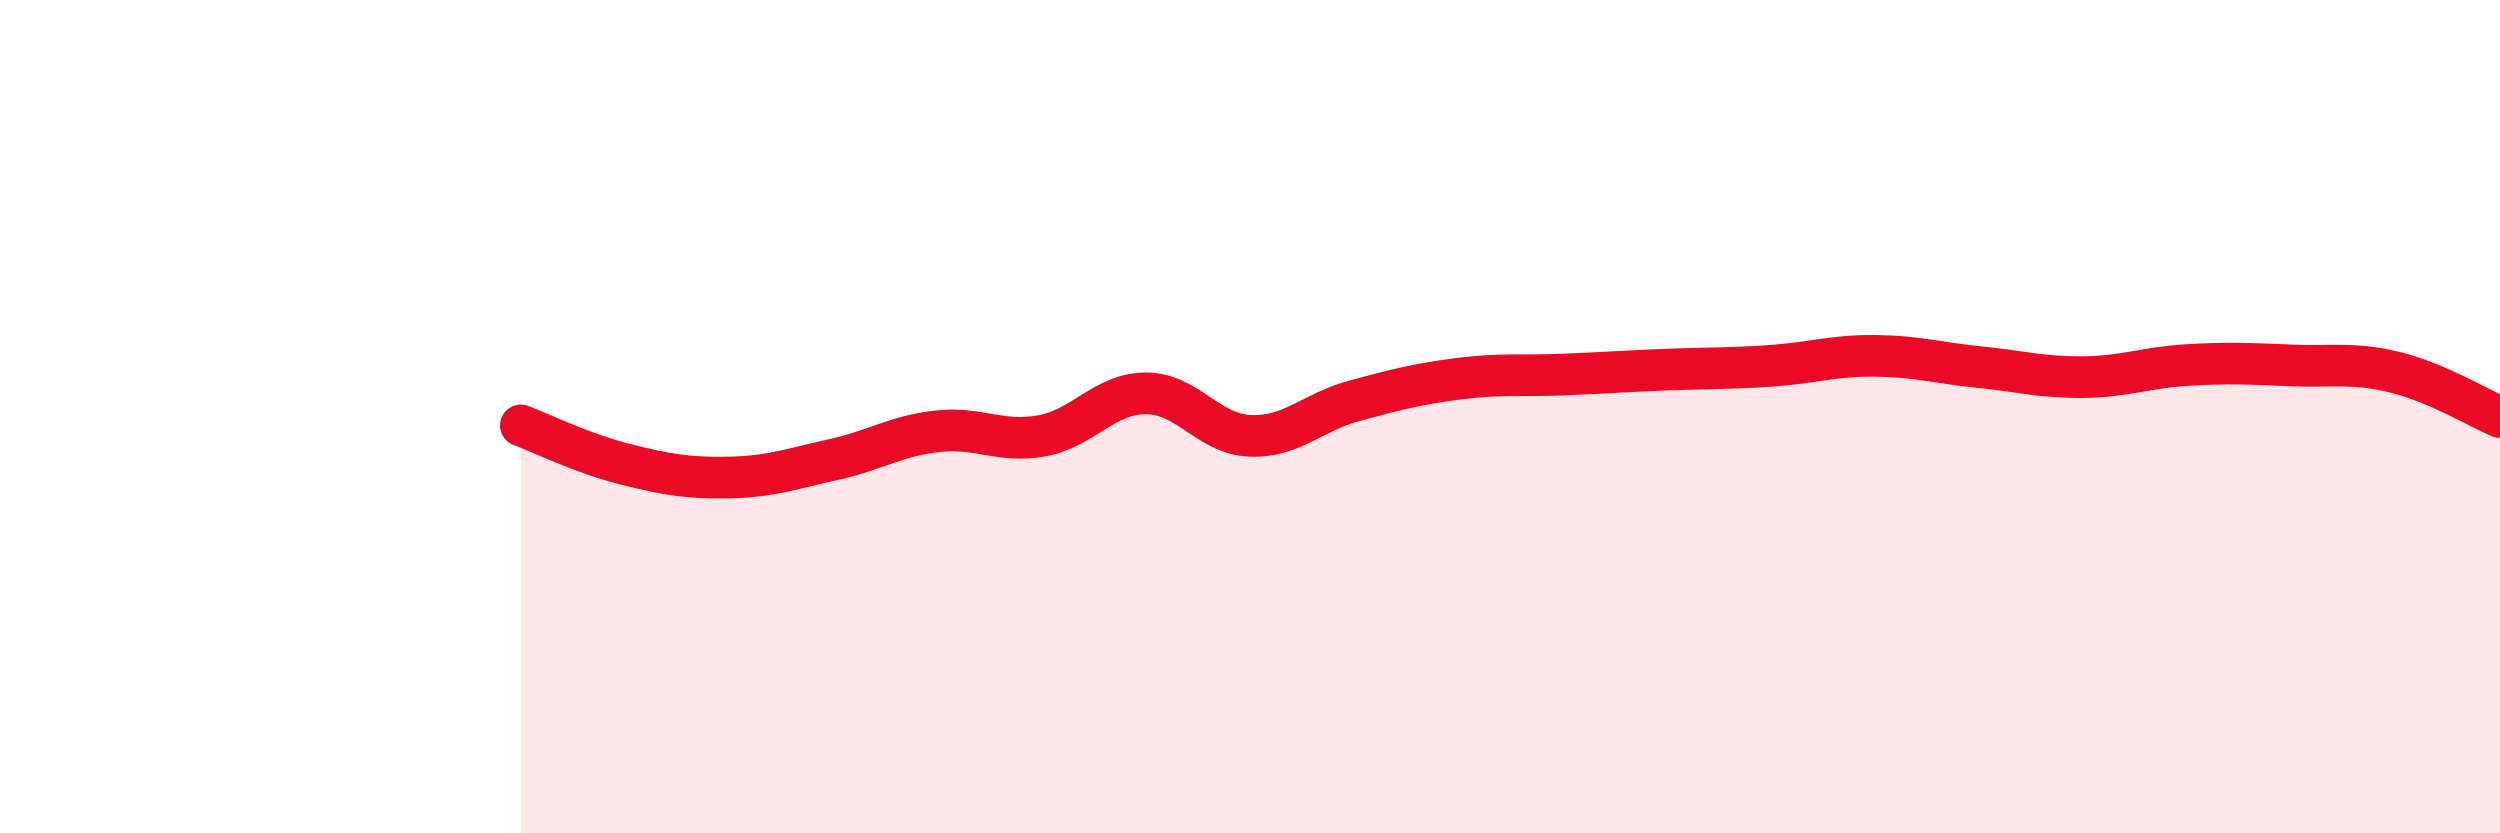
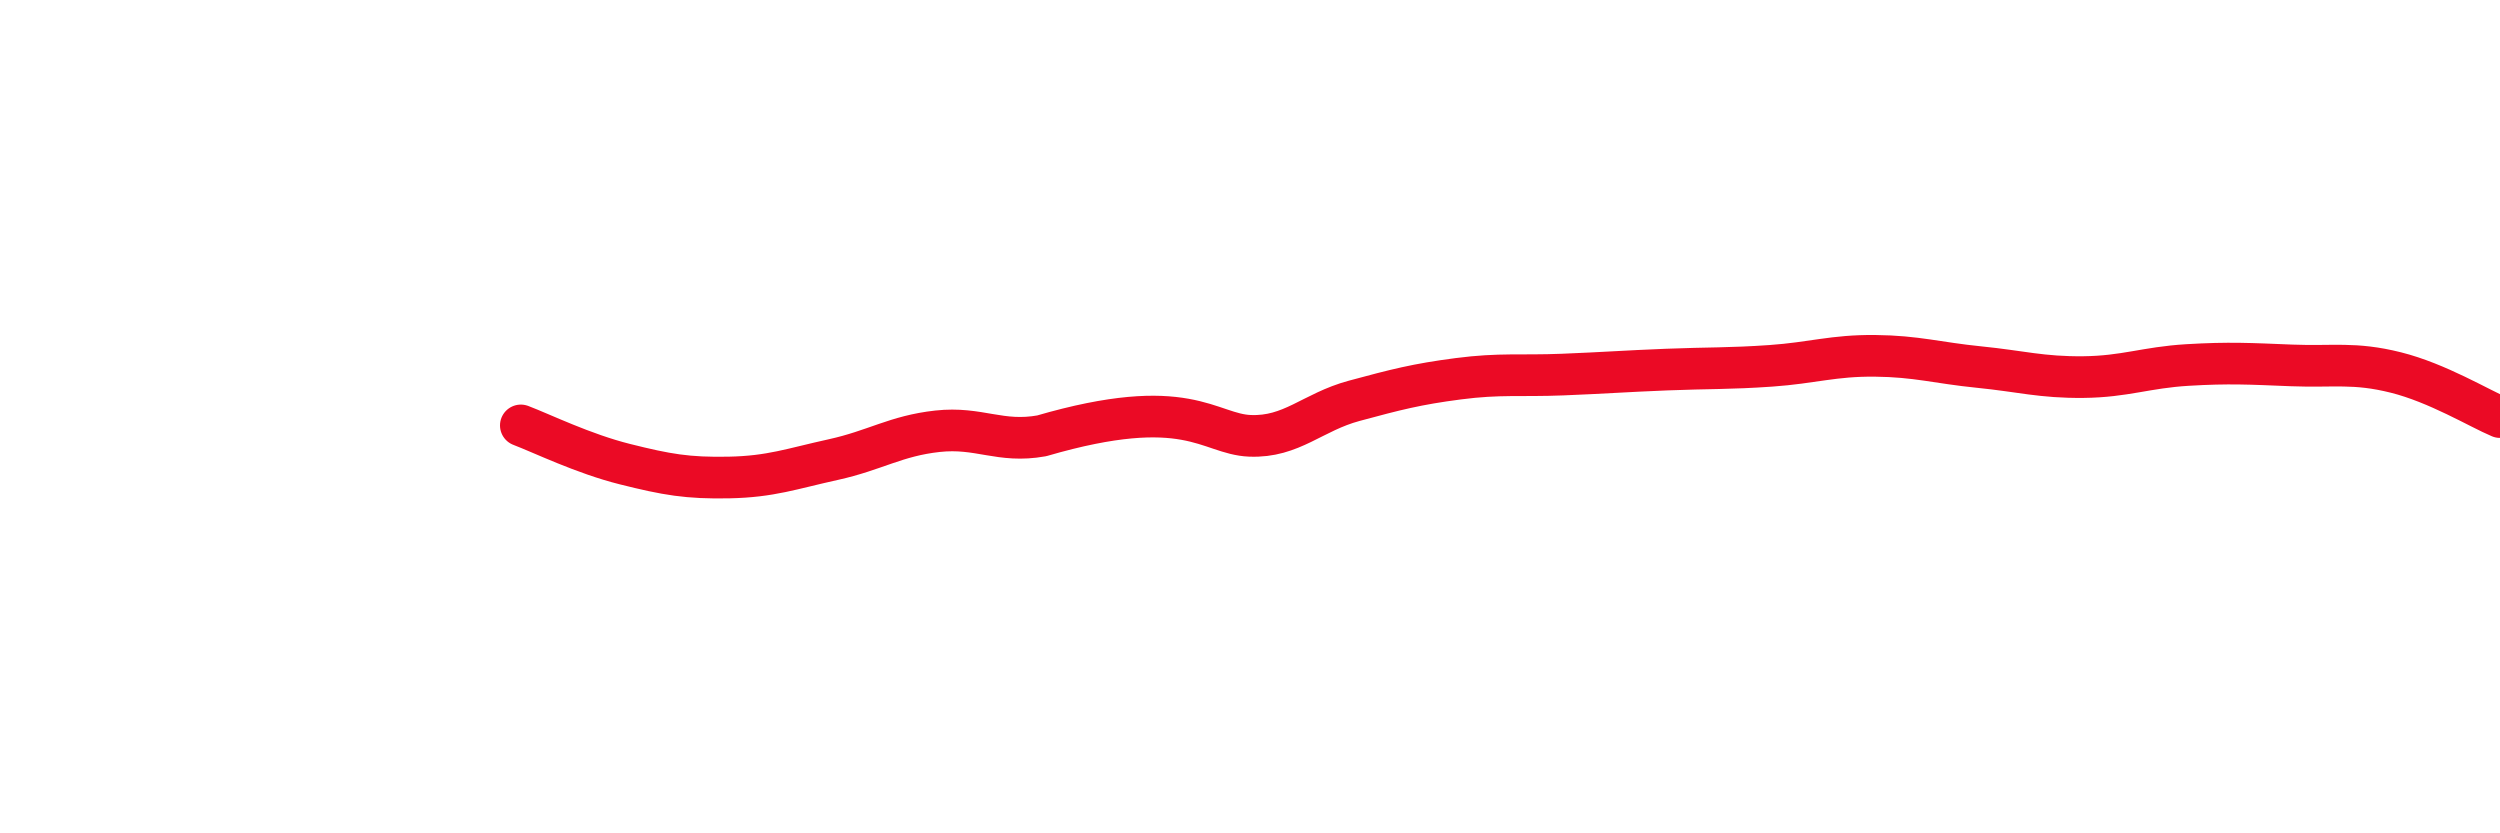
<svg xmlns="http://www.w3.org/2000/svg" width="60" height="20" viewBox="0 0 60 20">
-   <path d="M 12.5,10.21 C 13,10.4 14,10.89 15,11.14 C 16,11.39 16.5,11.48 17.5,11.46 C 18.5,11.44 19,11.25 20,11.03 C 21,10.81 21.5,10.46 22.5,10.35 C 23.5,10.24 24,10.64 25,10.46 C 26,10.28 26.5,9.44 27.5,9.44 C 28.5,9.44 29,10.42 30,10.46 C 31,10.5 31.5,9.89 32.5,9.62 C 33.5,9.35 34,9.22 35,9.09 C 36,8.96 36.5,9.03 37.5,8.99 C 38.5,8.95 39,8.91 40,8.87 C 41,8.83 41.5,8.85 42.5,8.78 C 43.5,8.71 44,8.53 45,8.54 C 46,8.55 46.5,8.71 47.5,8.81 C 48.5,8.91 49,9.06 50,9.05 C 51,9.04 51.5,8.82 52.5,8.76 C 53.5,8.7 54,8.73 55,8.77 C 56,8.81 56.5,8.69 57.5,8.94 C 58.5,9.19 59.5,9.8 60,10.01L60 20L12.5 20Z" fill="#EB0A25" opacity="0.1" stroke-linecap="round" stroke-linejoin="round" />
-   <path d="M 12.5,10.21 C 13,10.4 14,10.89 15,11.14 C 16,11.39 16.5,11.48 17.5,11.46 C 18.5,11.44 19,11.25 20,11.03 C 21,10.81 21.5,10.46 22.5,10.35 C 23.5,10.24 24,10.64 25,10.46 C 26,10.28 26.5,9.44 27.5,9.44 C 28.5,9.44 29,10.42 30,10.46 C 31,10.5 31.5,9.89 32.5,9.62 C 33.5,9.35 34,9.22 35,9.09 C 36,8.96 36.5,9.03 37.5,8.99 C 38.5,8.95 39,8.91 40,8.87 C 41,8.83 41.5,8.85 42.5,8.78 C 43.5,8.71 44,8.53 45,8.54 C 46,8.55 46.5,8.71 47.5,8.81 C 48.5,8.91 49,9.06 50,9.05 C 51,9.04 51.5,8.82 52.5,8.76 C 53.5,8.7 54,8.73 55,8.77 C 56,8.81 56.5,8.69 57.5,8.94 C 58.5,9.19 59.5,9.8 60,10.01" stroke="#EB0A25" stroke-width="1" fill="none" stroke-linecap="round" stroke-linejoin="round" />
+   <path d="M 12.5,10.21 C 13,10.4 14,10.89 15,11.14 C 16,11.39 16.5,11.48 17.5,11.46 C 18.5,11.44 19,11.25 20,11.03 C 21,10.81 21.5,10.46 22.5,10.35 C 23.5,10.24 24,10.64 25,10.46 C 28.5,9.44 29,10.42 30,10.46 C 31,10.5 31.5,9.89 32.5,9.62 C 33.5,9.35 34,9.22 35,9.09 C 36,8.96 36.5,9.03 37.5,8.99 C 38.5,8.95 39,8.91 40,8.87 C 41,8.83 41.5,8.85 42.5,8.78 C 43.5,8.71 44,8.53 45,8.54 C 46,8.55 46.5,8.71 47.5,8.81 C 48.5,8.91 49,9.06 50,9.05 C 51,9.04 51.5,8.82 52.5,8.76 C 53.5,8.7 54,8.73 55,8.77 C 56,8.81 56.5,8.69 57.5,8.94 C 58.5,9.19 59.5,9.8 60,10.01" stroke="#EB0A25" stroke-width="1" fill="none" stroke-linecap="round" stroke-linejoin="round" />
</svg>